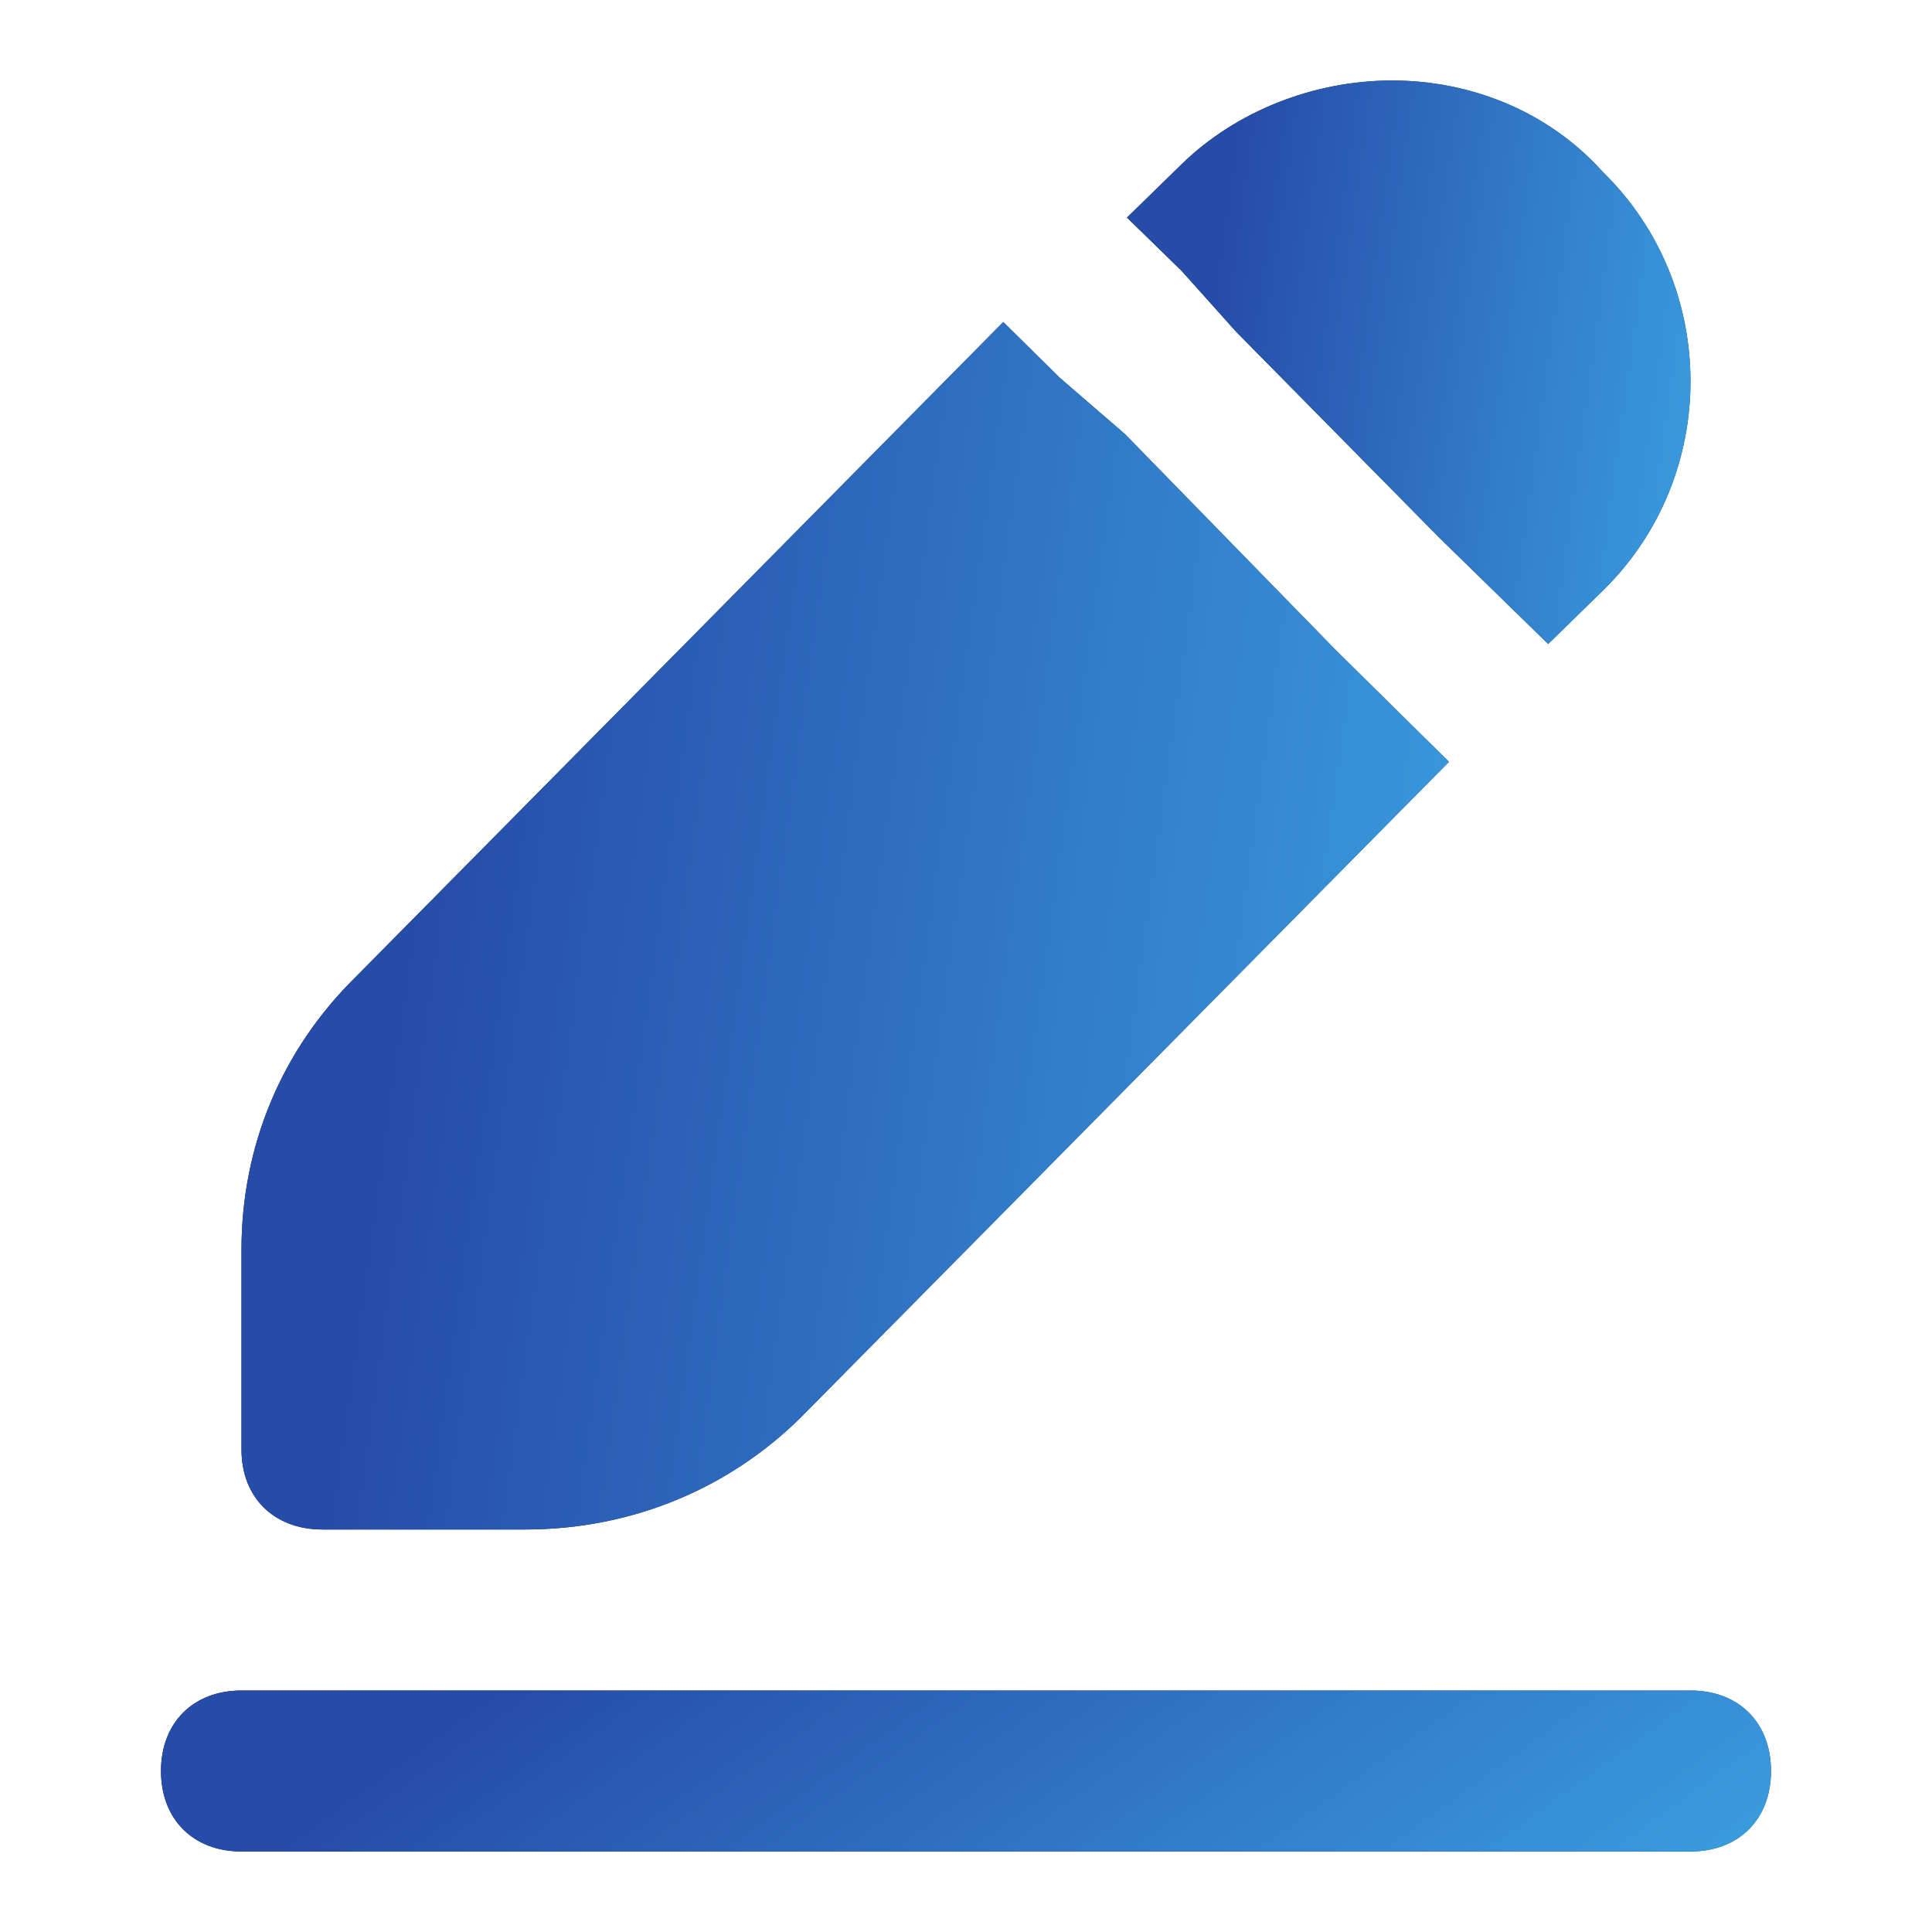
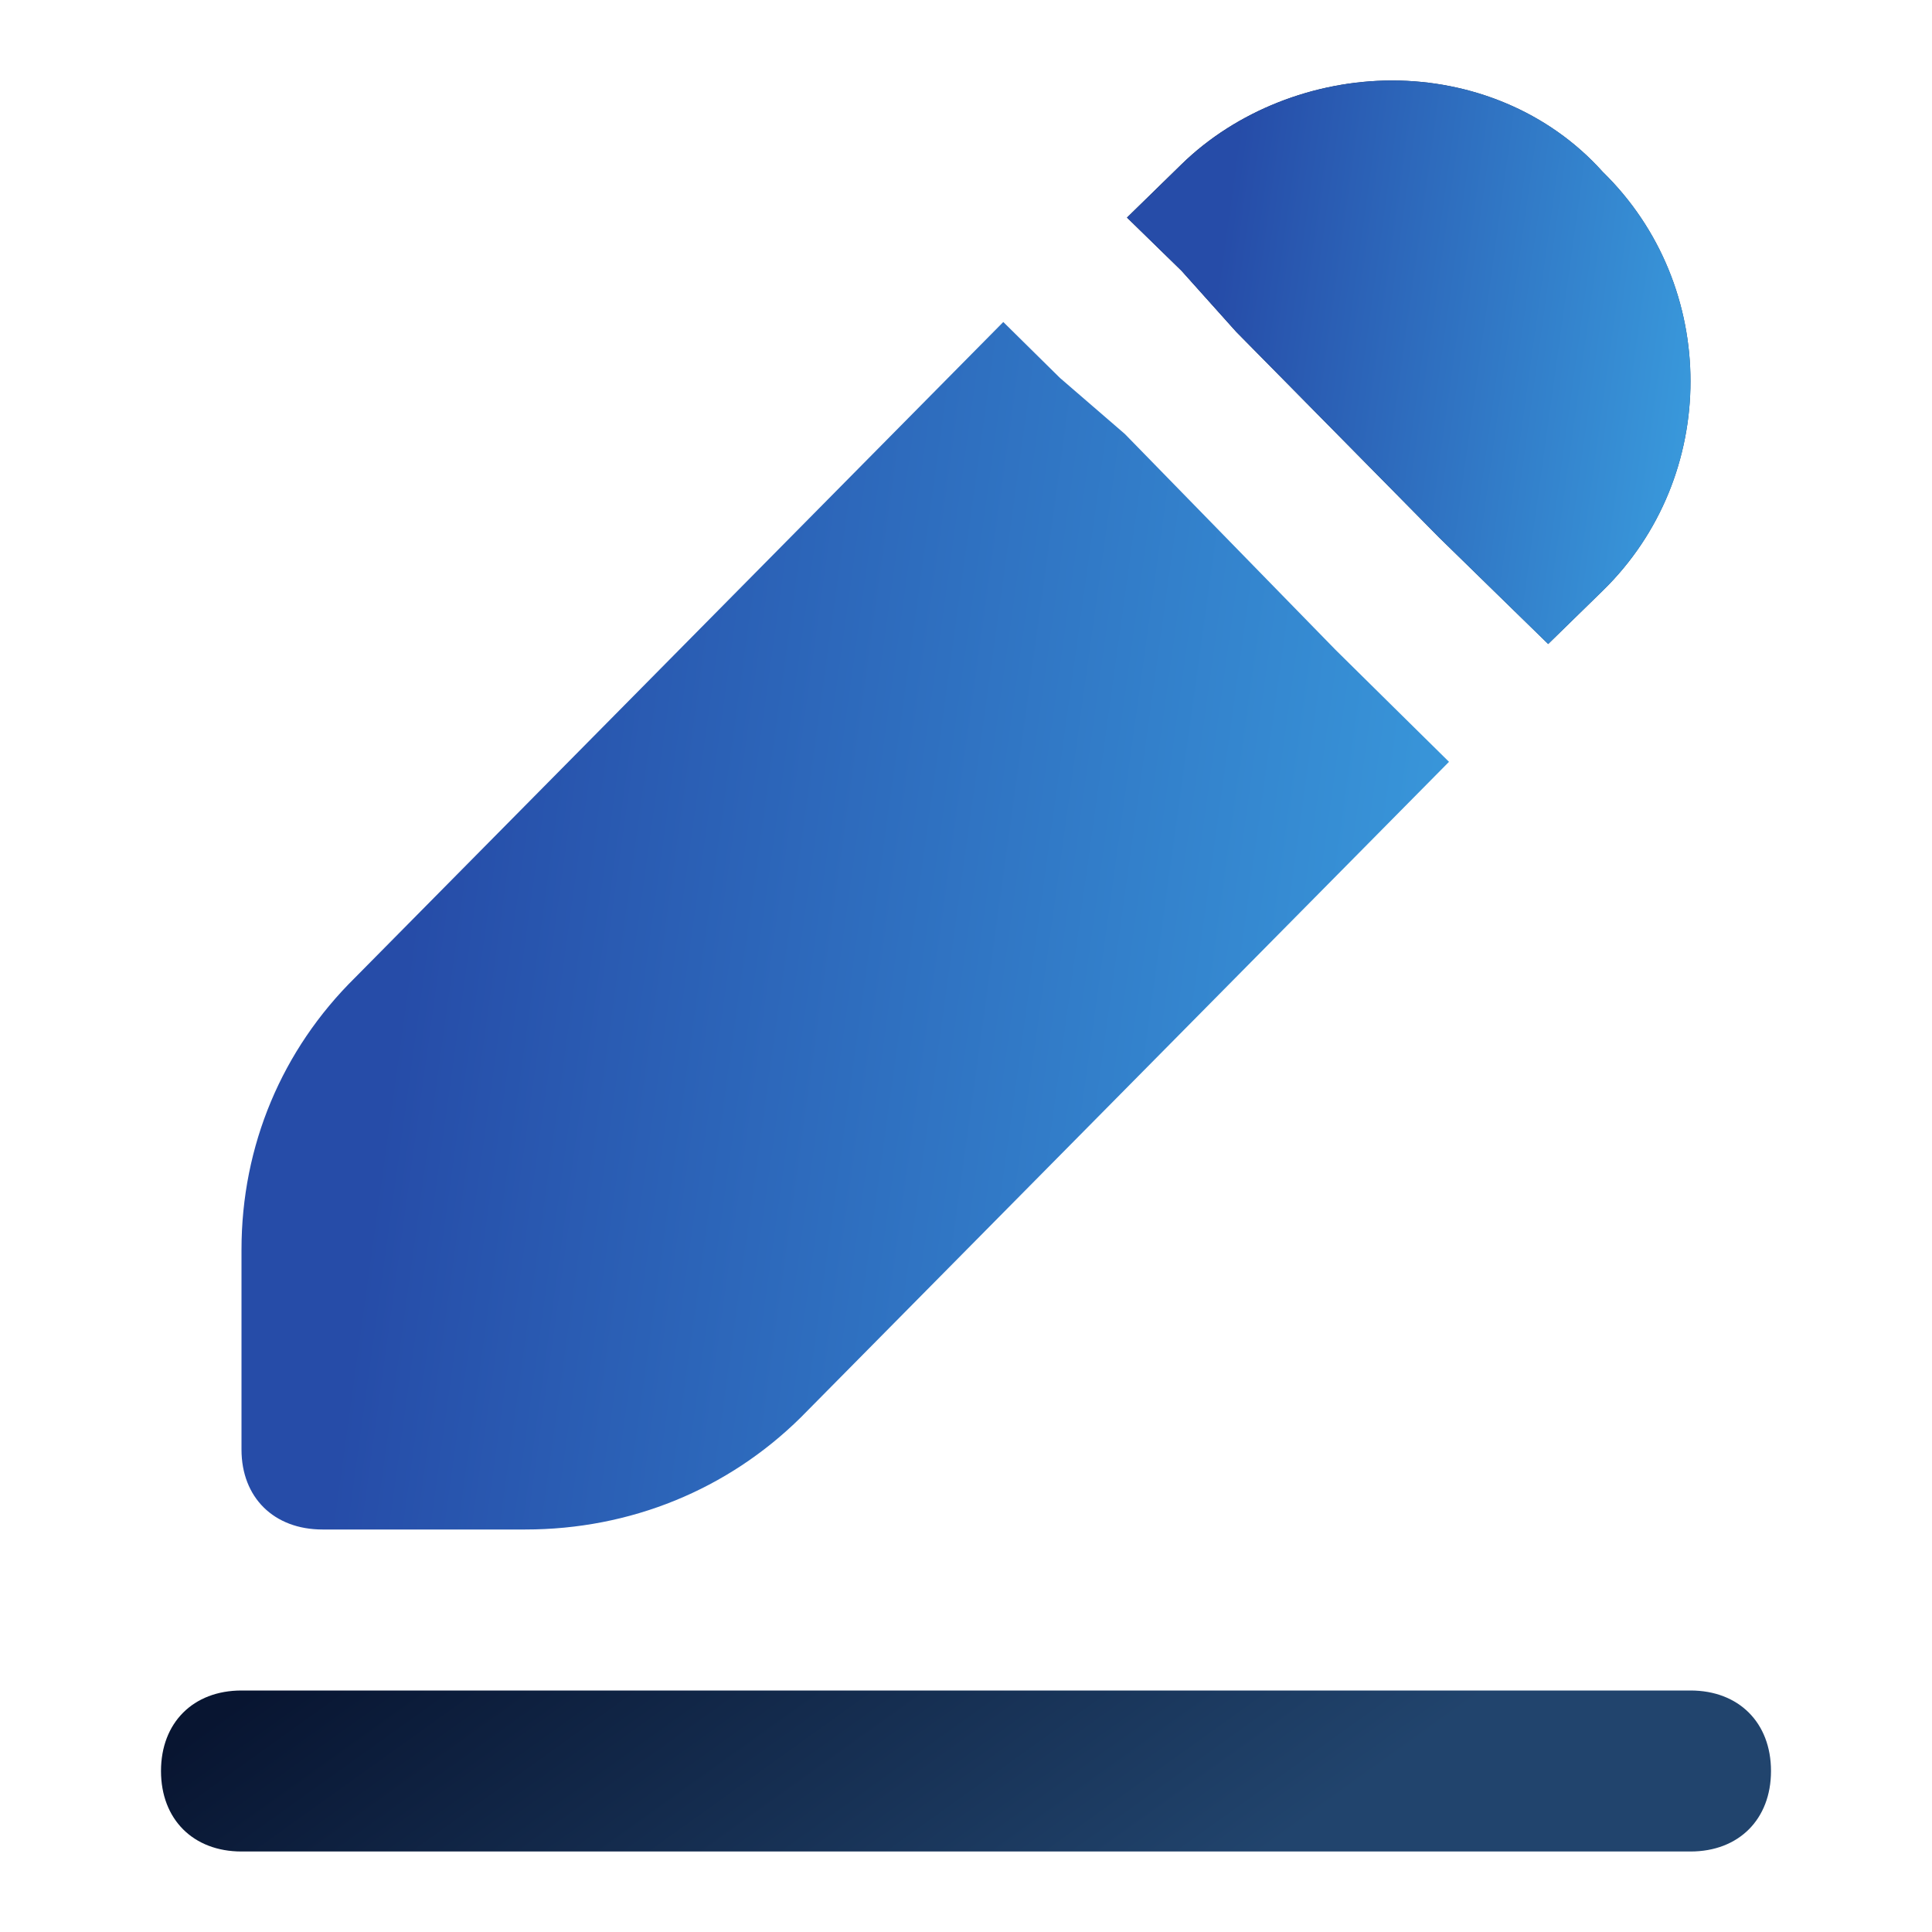
<svg xmlns="http://www.w3.org/2000/svg" width="60" height="60" viewBox="0 0 60 60" fill="none">
-   <path d="M10.017 47.5H16.309C19.581 47.5 22.601 46.258 24.866 44.023L45 23.659L43.238 21.921L41.477 20.182L34.933 13.477L32.919 11.738L31.158 10L11.024 30.364C8.758 32.599 7.5 35.58 7.5 38.808V45.017C7.5 46.507 8.507 47.5 10.017 47.5Z" fill="url(#paint0_linear_12287_6297)" />
  <path d="M10.017 47.5H16.309C19.581 47.5 22.601 46.258 24.866 44.023L45 23.659L43.238 21.921L41.477 20.182L34.933 13.477L32.919 11.738L31.158 10L11.024 30.364C8.758 32.599 7.5 35.58 7.5 38.808V45.017C7.5 46.507 8.507 47.5 10.017 47.5Z" fill="url(#paint1_linear_12287_6297)" />
-   <path d="M38.391 10.304L44.689 16.689L46.384 18.345L48.08 20L49.775 18.345C53.408 14.797 53.408 8.885 49.775 5.338C48.08 3.446 45.657 2.5 43.235 2.5C40.813 2.5 38.391 3.446 36.696 5.101L35 6.757L36.696 8.412L38.391 10.304Z" fill="url(#paint2_linear_12287_6297)" />
+   <path d="M38.391 10.304L44.689 16.689L46.384 18.345L48.08 20L49.775 18.345C53.408 14.797 53.408 8.885 49.775 5.338C48.08 3.446 45.657 2.5 43.235 2.5C40.813 2.5 38.391 3.446 36.696 5.101L35 6.757L36.696 8.412L38.391 10.304" fill="url(#paint2_linear_12287_6297)" />
  <path d="M38.391 10.304L44.689 16.689L46.384 18.345L48.08 20L49.775 18.345C53.408 14.797 53.408 8.885 49.775 5.338C48.08 3.446 45.657 2.5 43.235 2.5C40.813 2.5 38.391 3.446 36.696 5.101L35 6.757L36.696 8.412L38.391 10.304Z" fill="url(#paint3_linear_12287_6297)" />
  <path d="M52.5 52.5H7.5C6 52.5 5 53.5 5 55C5 56.5 6 57.5 7.5 57.5H52.5C54 57.5 55 56.5 55 55C55 53.5 54 52.5 52.5 52.5Z" fill="url(#paint4_linear_12287_6297)" />
-   <path d="M52.5 52.5H7.5C6 52.5 5 53.5 5 55C5 56.5 6 57.5 7.5 57.5H52.5C54 57.5 55 56.5 55 55C55 53.5 54 52.5 52.5 52.5Z" fill="url(#paint5_linear_12287_6297)" />
  <defs>
    <linearGradient id="paint0_linear_12287_6297" x1="9.668" y1="10" x2="49.237" y2="15.521" gradientUnits="userSpaceOnUse">
      <stop stop-color="#081531" />
      <stop offset="0.715" stop-color="#21446D" />
    </linearGradient>
    <linearGradient id="paint1_linear_12287_6297" x1="9.668" y1="10" x2="56.002" y2="16.416" gradientUnits="userSpaceOnUse">
      <stop offset="0.12" stop-color="#264CA8" />
      <stop offset="1" stop-color="#3EADE9" />
    </linearGradient>
    <linearGradient id="paint2_linear_12287_6297" x1="36.012" y1="2.5" x2="54.477" y2="5.077" gradientUnits="userSpaceOnUse">
      <stop stop-color="#081531" />
      <stop offset="0.715" stop-color="#21446D" />
    </linearGradient>
    <linearGradient id="paint3_linear_12287_6297" x1="36.012" y1="2.5" x2="57.634" y2="5.494" gradientUnits="userSpaceOnUse">
      <stop offset="0.12" stop-color="#264CA8" />
      <stop offset="1" stop-color="#3EADE9" />
    </linearGradient>
    <linearGradient id="paint4_linear_12287_6297" x1="7.891" y1="52.5" x2="26.141" y2="77.967" gradientUnits="userSpaceOnUse">
      <stop stop-color="#081531" />
      <stop offset="0.715" stop-color="#21446D" />
    </linearGradient>
    <linearGradient id="paint5_linear_12287_6297" x1="7.891" y1="52.5" x2="29.474" y2="82.385" gradientUnits="userSpaceOnUse">
      <stop offset="0.12" stop-color="#264CA8" />
      <stop offset="1" stop-color="#3EADE9" />
    </linearGradient>
  </defs>
</svg>